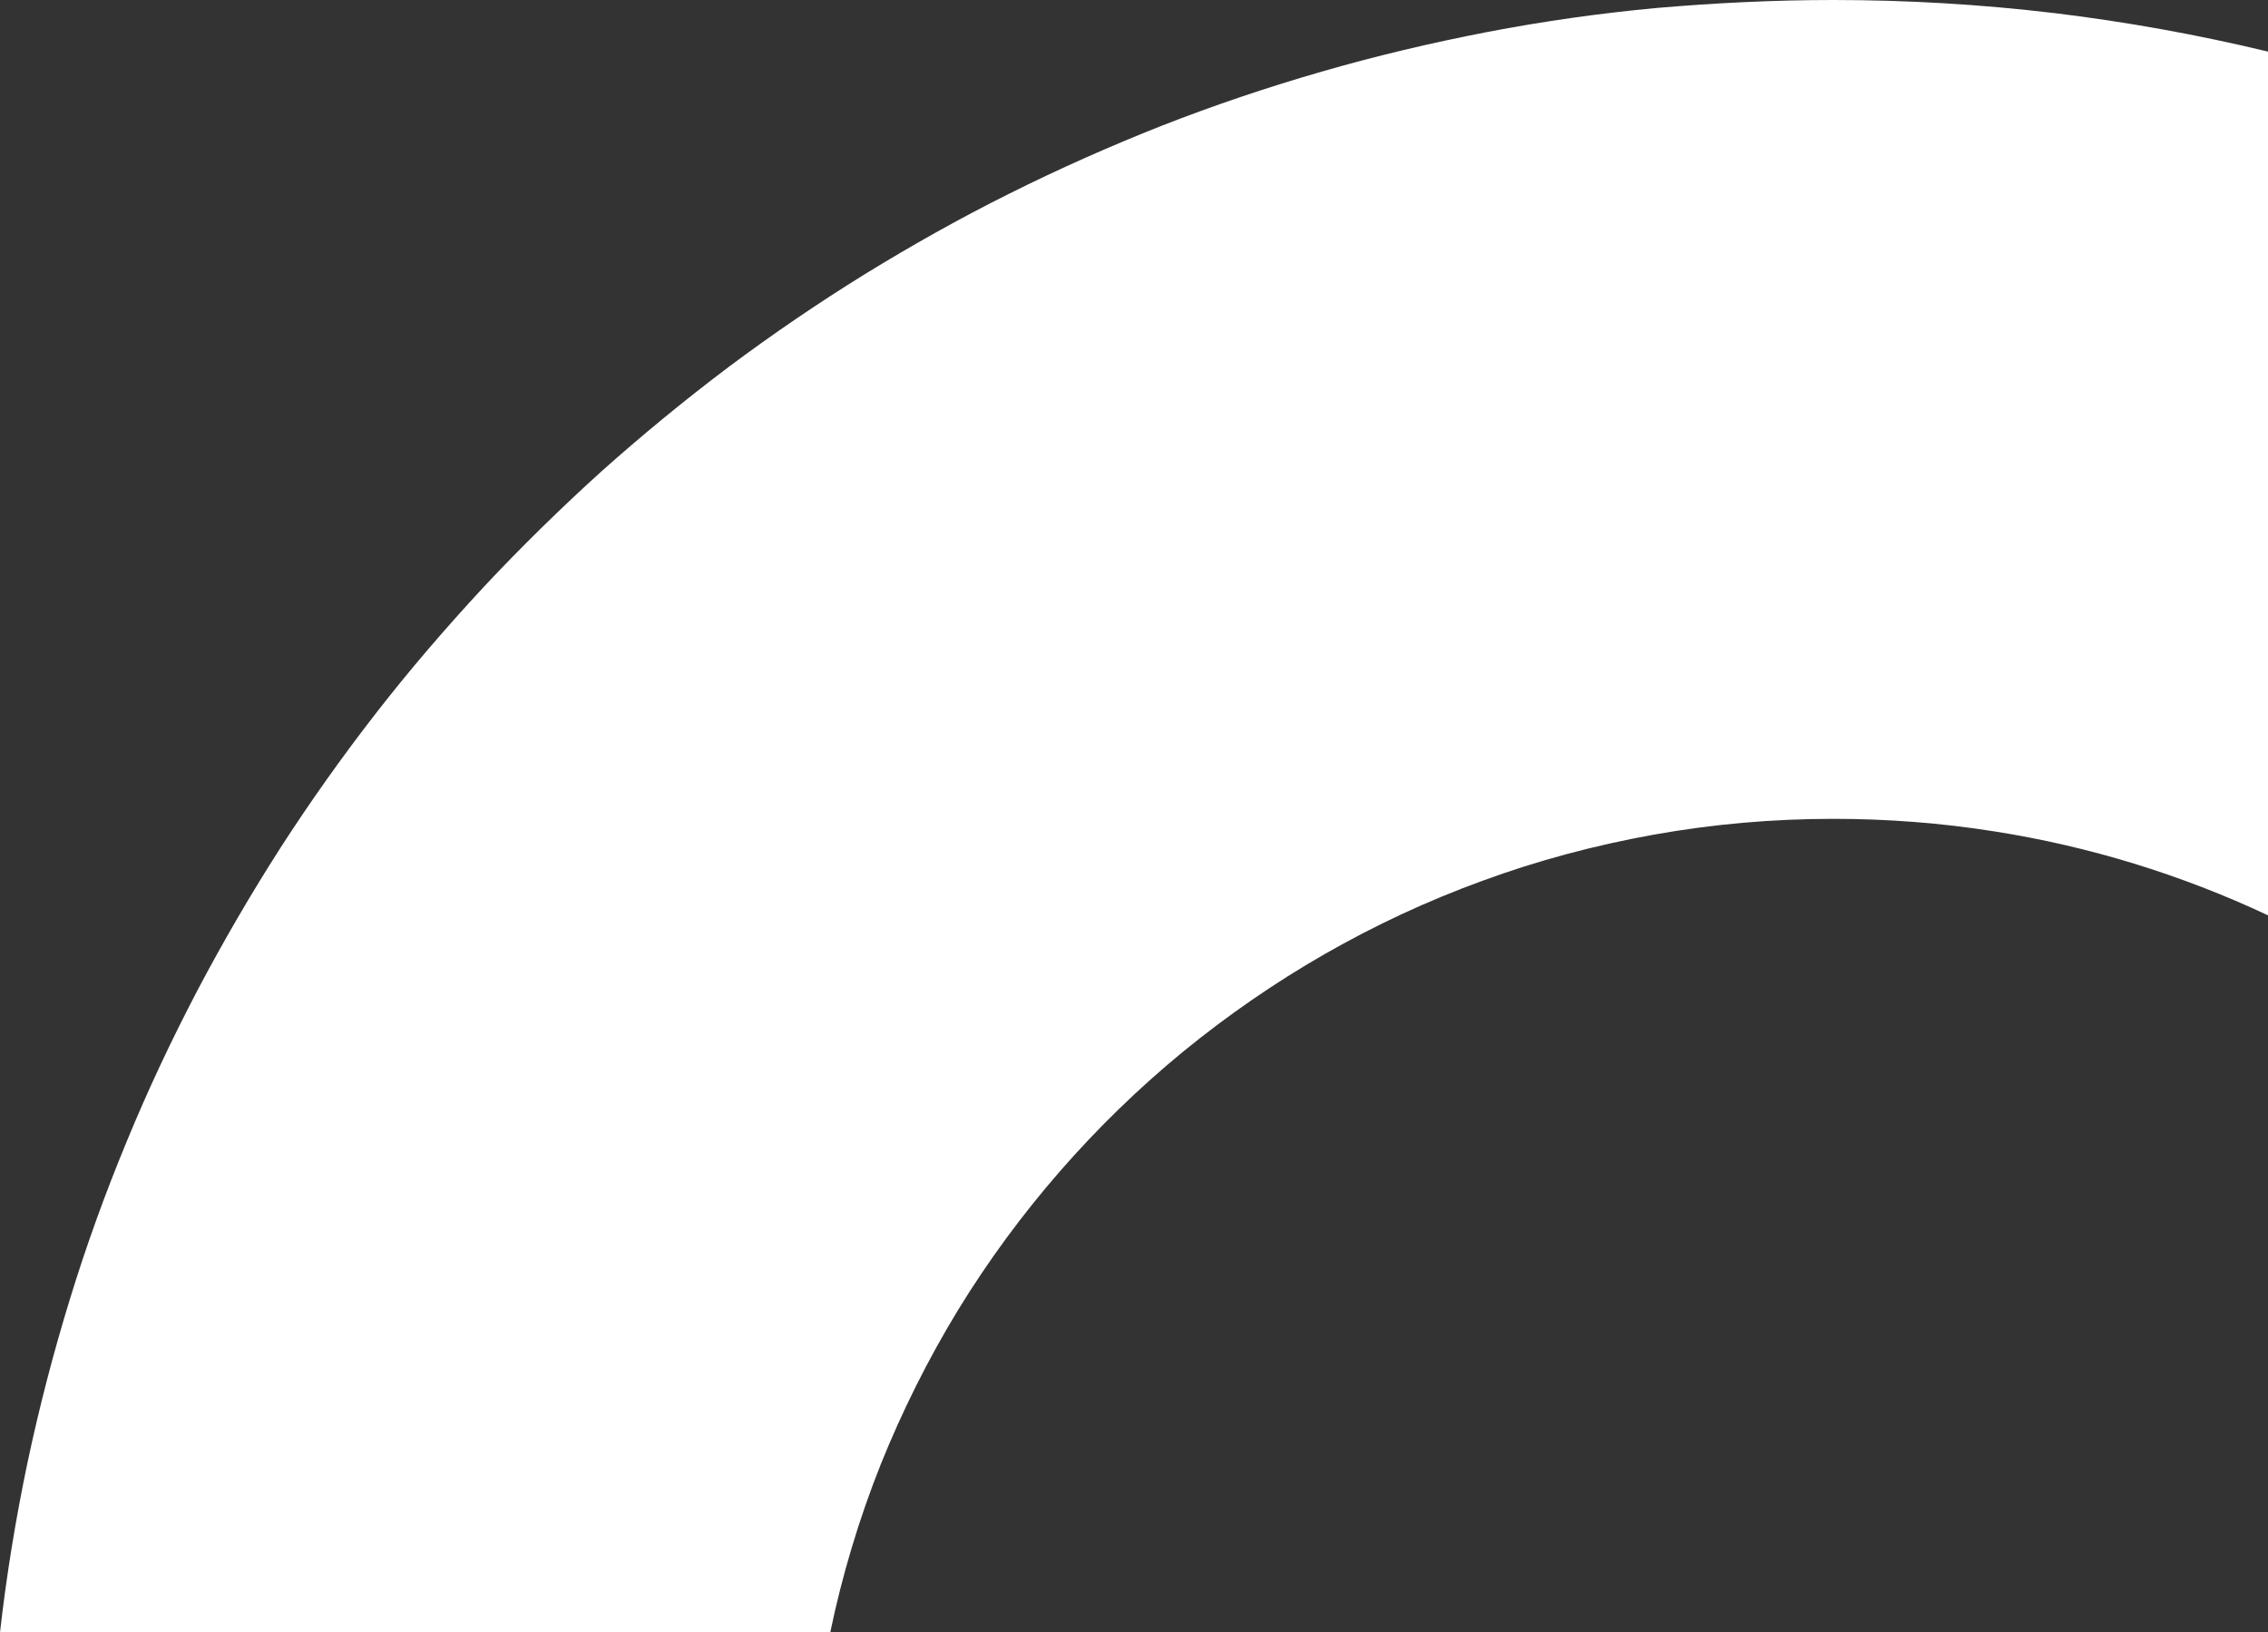
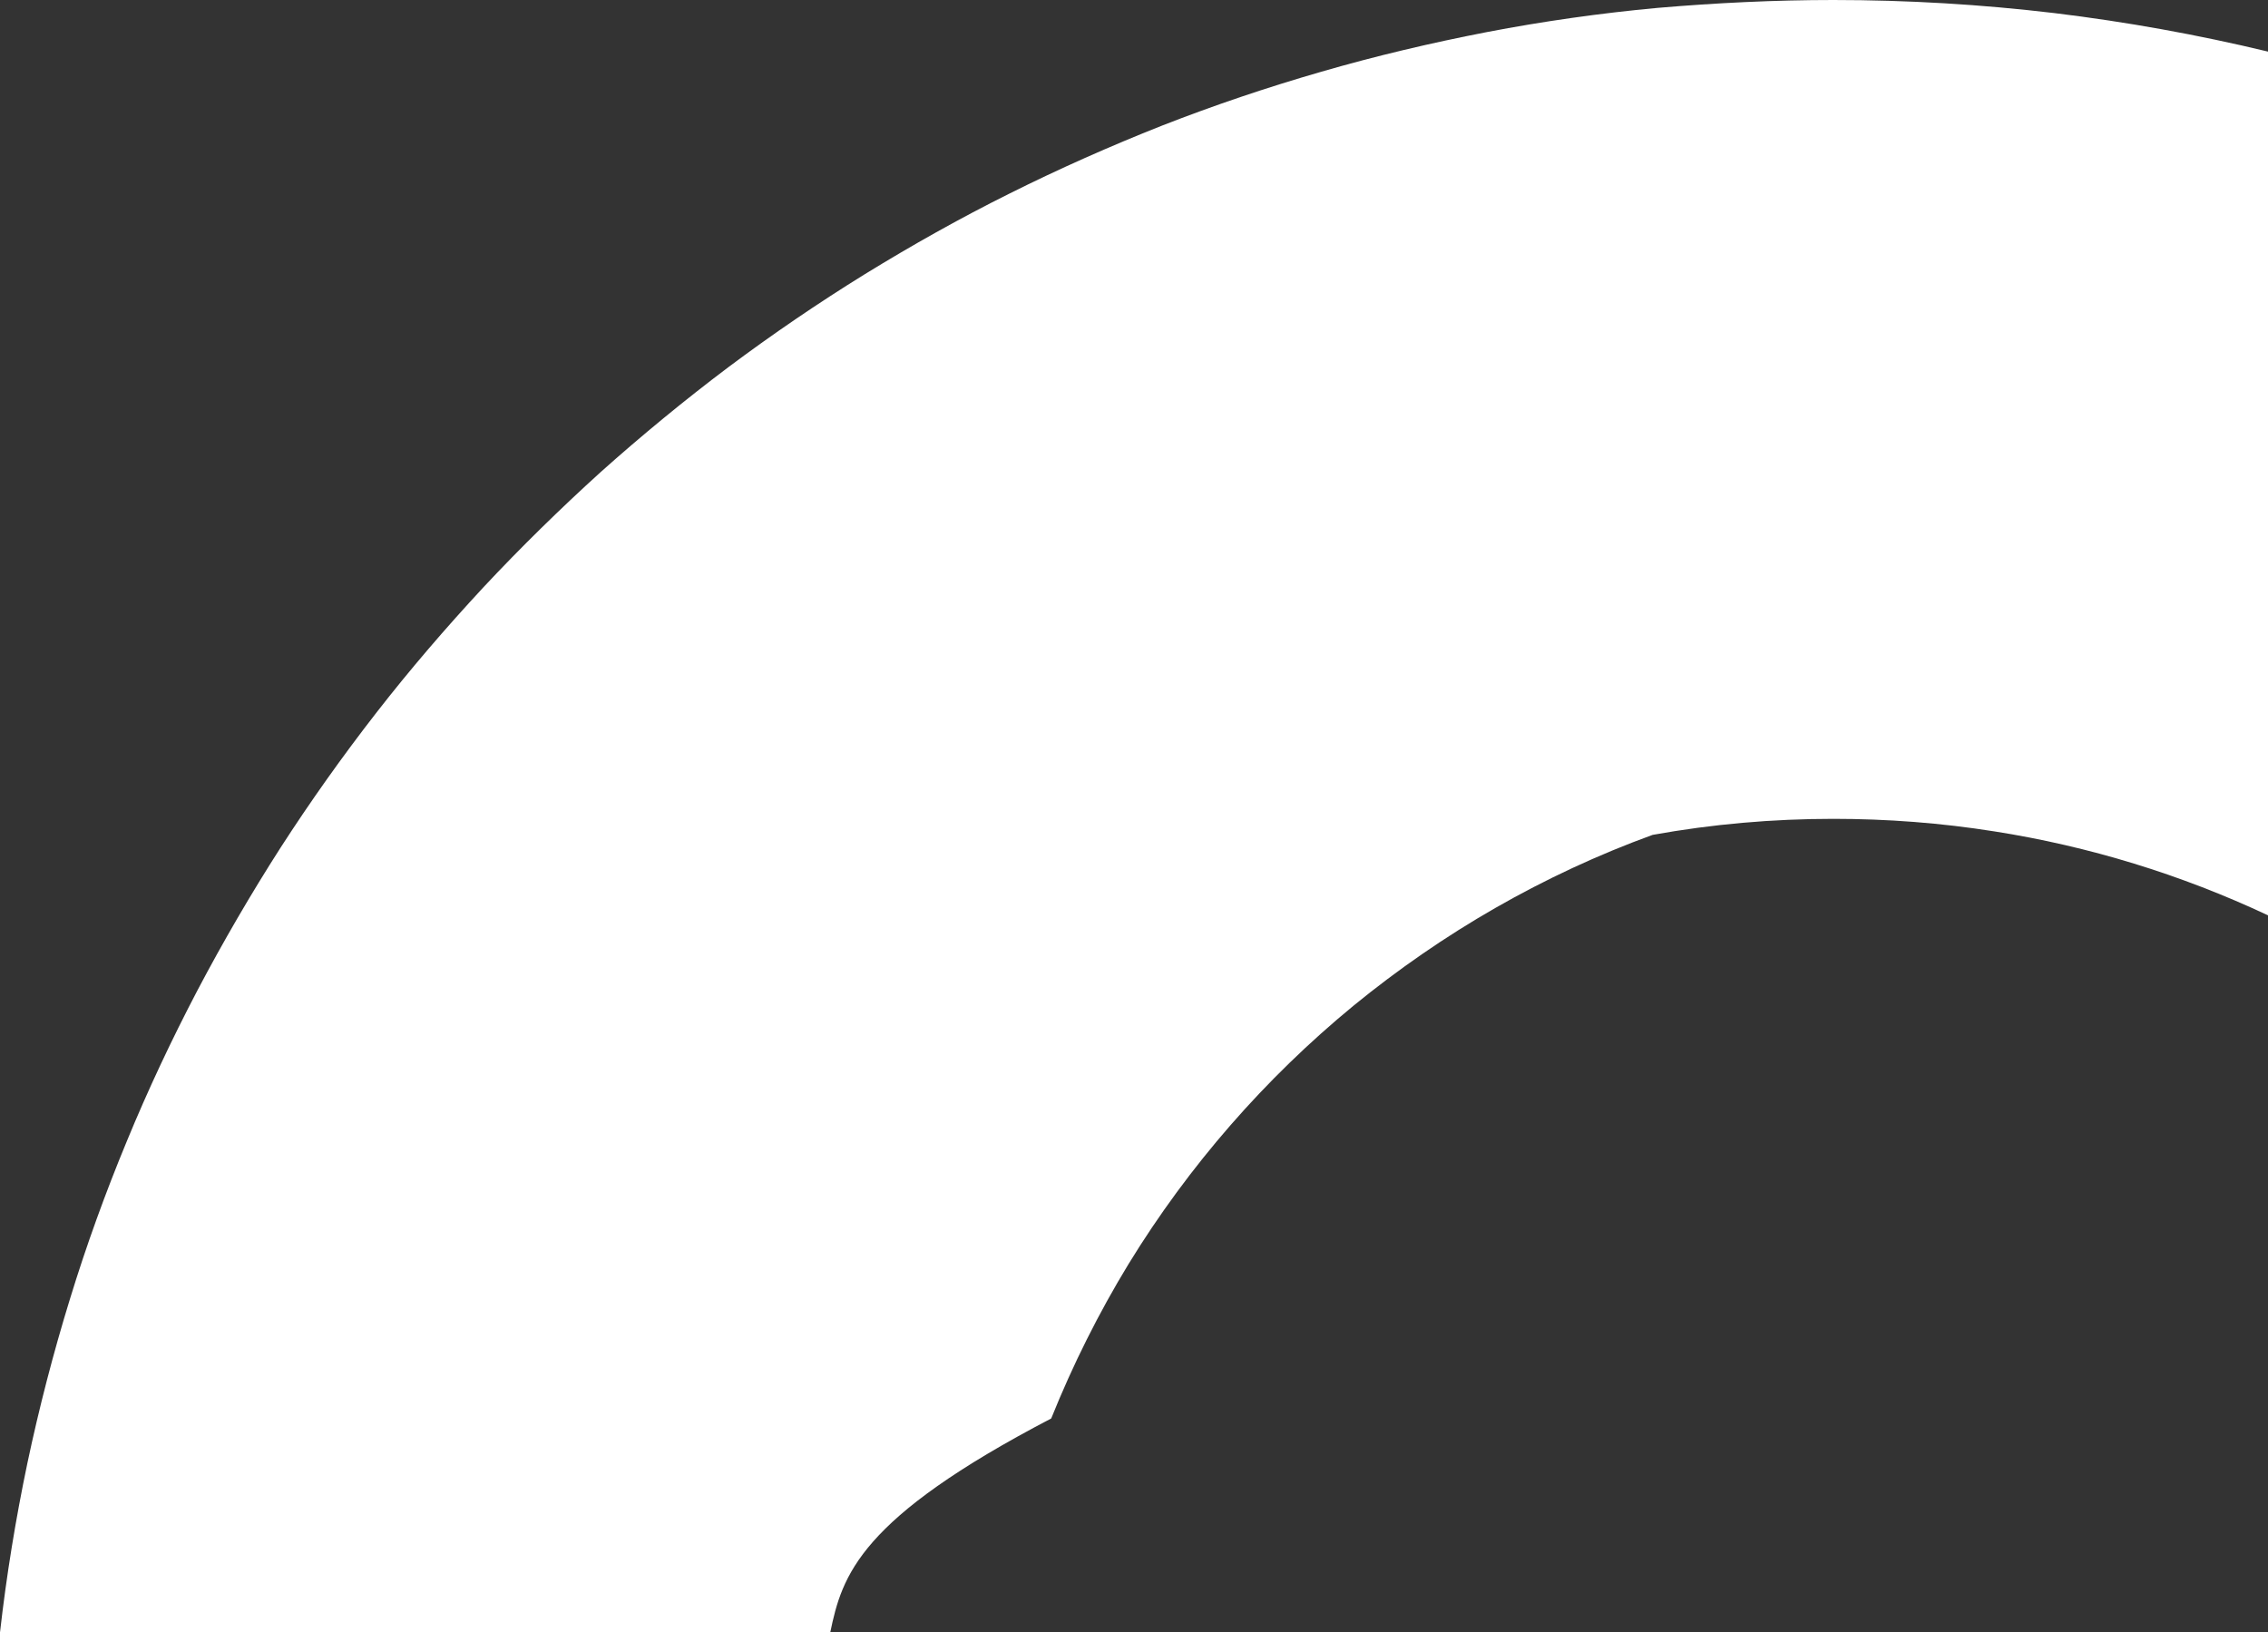
<svg xmlns="http://www.w3.org/2000/svg" version="1.1" id="Layer_1" x="0px" y="0px" viewBox="0 0 778 560" style="enable-background:new 0 0 778 560;" xml:space="preserve">
  <rect x="0" y="0" width="778" height="560" fill="#333333" stroke="none" />
  <style type="text/css">
	.st0{fill:#FFFFFF;}
</style>
-   <path id="Path_7144" class="st0" d="M284.8,560H0c2.2-19.5,5.4-39,9.4-58.1c4-18.9,8.9-37.8,14.6-56.3c5.6-18.3,12.2-36.5,19.5-54.1  c7.2-17.5,15.4-34.9,24.2-51.7c8.8-16.7,18.4-33.2,28.6-49.1c10.2-15.8,21.2-31.3,32.8-46.2c11.5-14.8,23.9-29.2,36.7-43  c12.8-13.7,26.4-27,40.3-39.6c14-12.5,28.7-24.6,43.7-35.9c15.1-11.3,30.8-22,46.8-31.9c16.1-9.9,32.8-19.3,49.7-27.7  c17-8.5,34.6-16.3,52.3-23.3c17.9-7,36.3-13.2,54.7-18.5c18.6-5.4,37.7-9.9,56.8-13.6c19.3-3.7,39-6.5,58.6-8.3  C588.6,1,608.8,0,628.9,0c25.4,0,50.7,1.5,75.9,4.5c24.7,3,49.1,7.4,73.2,13.2V314c-29.8-14-61.4-23.7-93.9-28.8  c-18.3-2.9-36.7-4.3-55.2-4.3c-20.8,0-41.5,1.8-62,5.5c-19.9,3.6-39.5,8.8-58.5,15.8c-18.7,6.8-36.7,15.2-54,25.1  c-17.1,9.8-33.3,21-48.6,33.5c-15.2,12.5-29.3,26.2-42.2,41c-12.9,14.8-24.6,30.7-34.9,47.5c-10.3,16.9-19.2,34.7-26.6,53.1  C294.7,521,288.9,540.3,284.8,560z" />
+   <path id="Path_7144" class="st0" d="M284.8,560H0c2.2-19.5,5.4-39,9.4-58.1c4-18.9,8.9-37.8,14.6-56.3c5.6-18.3,12.2-36.5,19.5-54.1  c7.2-17.5,15.4-34.9,24.2-51.7c8.8-16.7,18.4-33.2,28.6-49.1c10.2-15.8,21.2-31.3,32.8-46.2c11.5-14.8,23.9-29.2,36.7-43  c12.8-13.7,26.4-27,40.3-39.6c14-12.5,28.7-24.6,43.7-35.9c15.1-11.3,30.8-22,46.8-31.9c16.1-9.9,32.8-19.3,49.7-27.7  c17-8.5,34.6-16.3,52.3-23.3c17.9-7,36.3-13.2,54.7-18.5c18.6-5.4,37.7-9.9,56.8-13.6c19.3-3.7,39-6.5,58.6-8.3  C588.6,1,608.8,0,628.9,0c25.4,0,50.7,1.5,75.9,4.5c24.7,3,49.1,7.4,73.2,13.2V314c-29.8-14-61.4-23.7-93.9-28.8  c-18.3-2.9-36.7-4.3-55.2-4.3c-20.8,0-41.5,1.8-62,5.5c-18.7,6.8-36.7,15.2-54,25.1  c-17.1,9.8-33.3,21-48.6,33.5c-15.2,12.5-29.3,26.2-42.2,41c-12.9,14.8-24.6,30.7-34.9,47.5c-10.3,16.9-19.2,34.7-26.6,53.1  C294.7,521,288.9,540.3,284.8,560z" />
</svg>